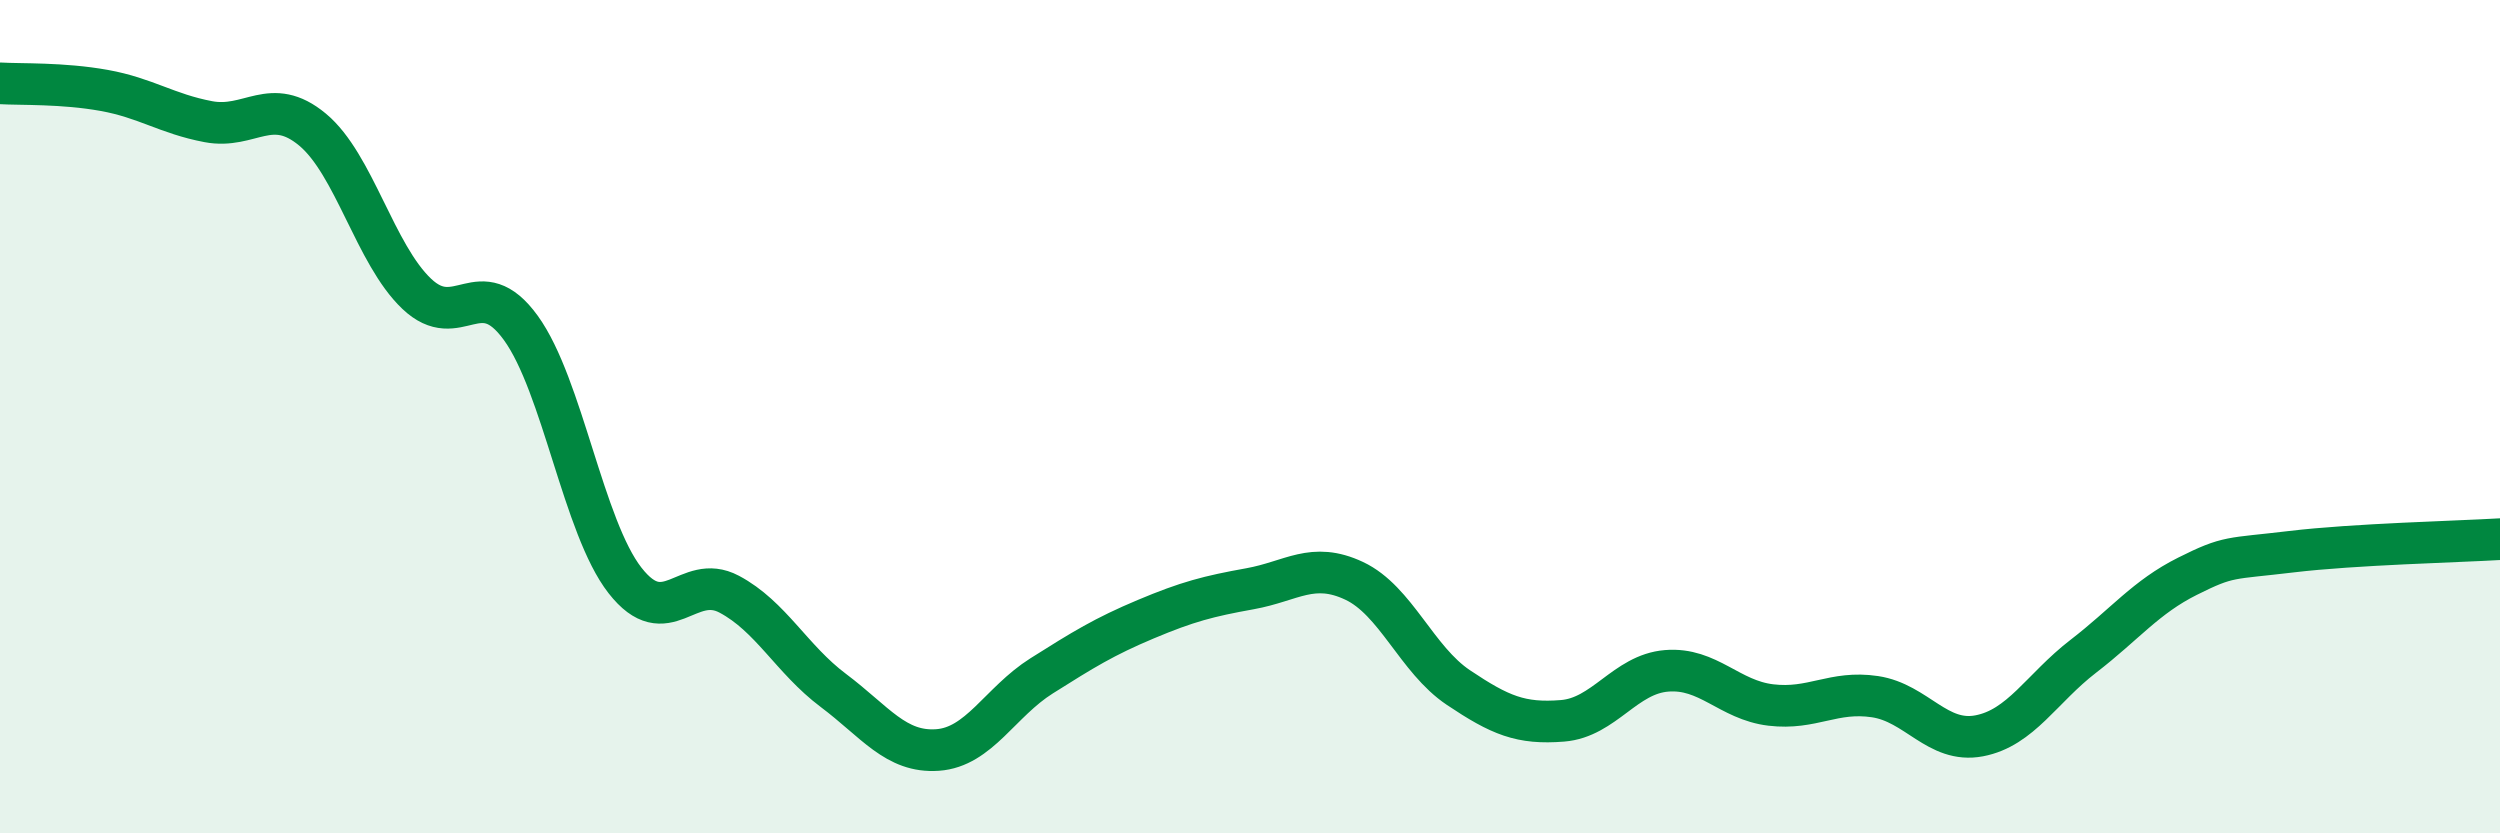
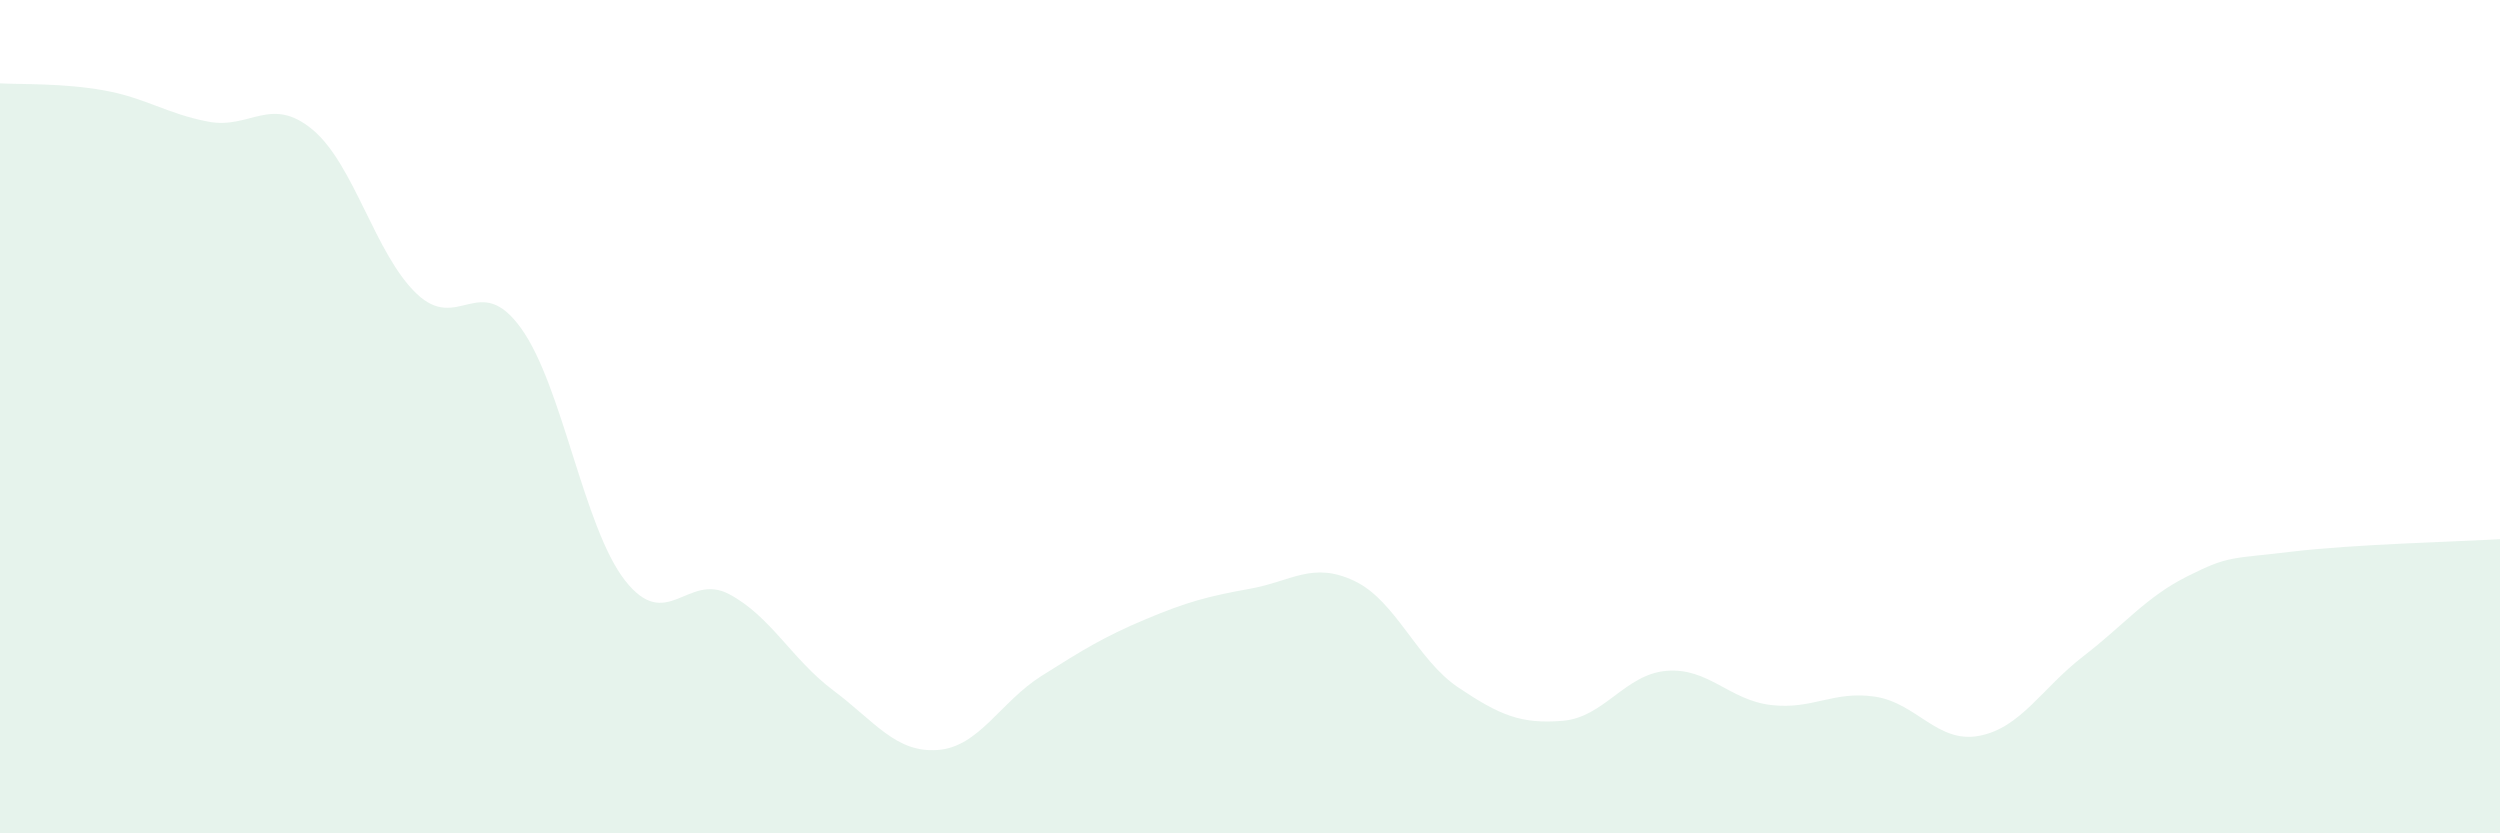
<svg xmlns="http://www.w3.org/2000/svg" width="60" height="20" viewBox="0 0 60 20">
  <path d="M 0,2 C 0.5,2.03 1.5,1.99 2.5,2.17 C 3.5,2.35 4,2.73 5,2.92 C 6,3.11 6.5,2.28 7.5,3.11 C 8.5,3.94 9,6.1 10,7.05 C 11,8 11.5,6.49 12.5,7.87 C 13.5,9.25 14,12.65 15,13.93 C 16,15.21 16.5,13.73 17.5,14.26 C 18.5,14.79 19,15.82 20,16.57 C 21,17.32 21.5,18.07 22.5,18 C 23.5,17.93 24,16.85 25,16.22 C 26,15.59 26.5,15.28 27.5,14.86 C 28.5,14.44 29,14.31 30,14.13 C 31,13.95 31.5,13.47 32.5,13.94 C 33.5,14.41 34,15.83 35,16.5 C 36,17.17 36.5,17.38 37.5,17.3 C 38.5,17.22 39,16.18 40,16.1 C 41,16.02 41.5,16.8 42.5,16.92 C 43.5,17.04 44,16.57 45,16.72 C 46,16.87 46.5,17.85 47.5,17.66 C 48.5,17.47 49,16.52 50,15.75 C 51,14.98 51.5,14.33 52.5,13.83 C 53.5,13.33 53.5,13.42 55,13.24 C 56.5,13.06 59,13 60,12.94L60 20L0 20Z" fill="#008740" opacity="0.1" stroke-linecap="round" stroke-linejoin="round" />
-   <path d="M 0,2 C 0.5,2.03 1.5,1.99 2.5,2.17 C 3.5,2.35 4,2.73 5,2.92 C 6,3.11 6.5,2.28 7.5,3.11 C 8.5,3.94 9,6.1 10,7.05 C 11,8 11.5,6.49 12.5,7.87 C 13.5,9.25 14,12.65 15,13.93 C 16,15.21 16.5,13.73 17.5,14.26 C 18.5,14.79 19,15.82 20,16.57 C 21,17.32 21.5,18.07 22.5,18 C 23.5,17.93 24,16.85 25,16.22 C 26,15.59 26.5,15.28 27.5,14.86 C 28.5,14.44 29,14.31 30,14.13 C 31,13.95 31.5,13.47 32.5,13.94 C 33.5,14.41 34,15.83 35,16.5 C 36,17.17 36.5,17.38 37.5,17.3 C 38.5,17.22 39,16.18 40,16.1 C 41,16.02 41.5,16.8 42.5,16.92 C 43.5,17.04 44,16.57 45,16.72 C 46,16.87 46.5,17.85 47.5,17.66 C 48.5,17.47 49,16.52 50,15.75 C 51,14.98 51.5,14.33 52.5,13.83 C 53.5,13.33 53.5,13.42 55,13.24 C 56.5,13.06 59,13 60,12.94" stroke="#008740" stroke-width="1" fill="none" stroke-linecap="round" stroke-linejoin="round" />
</svg>